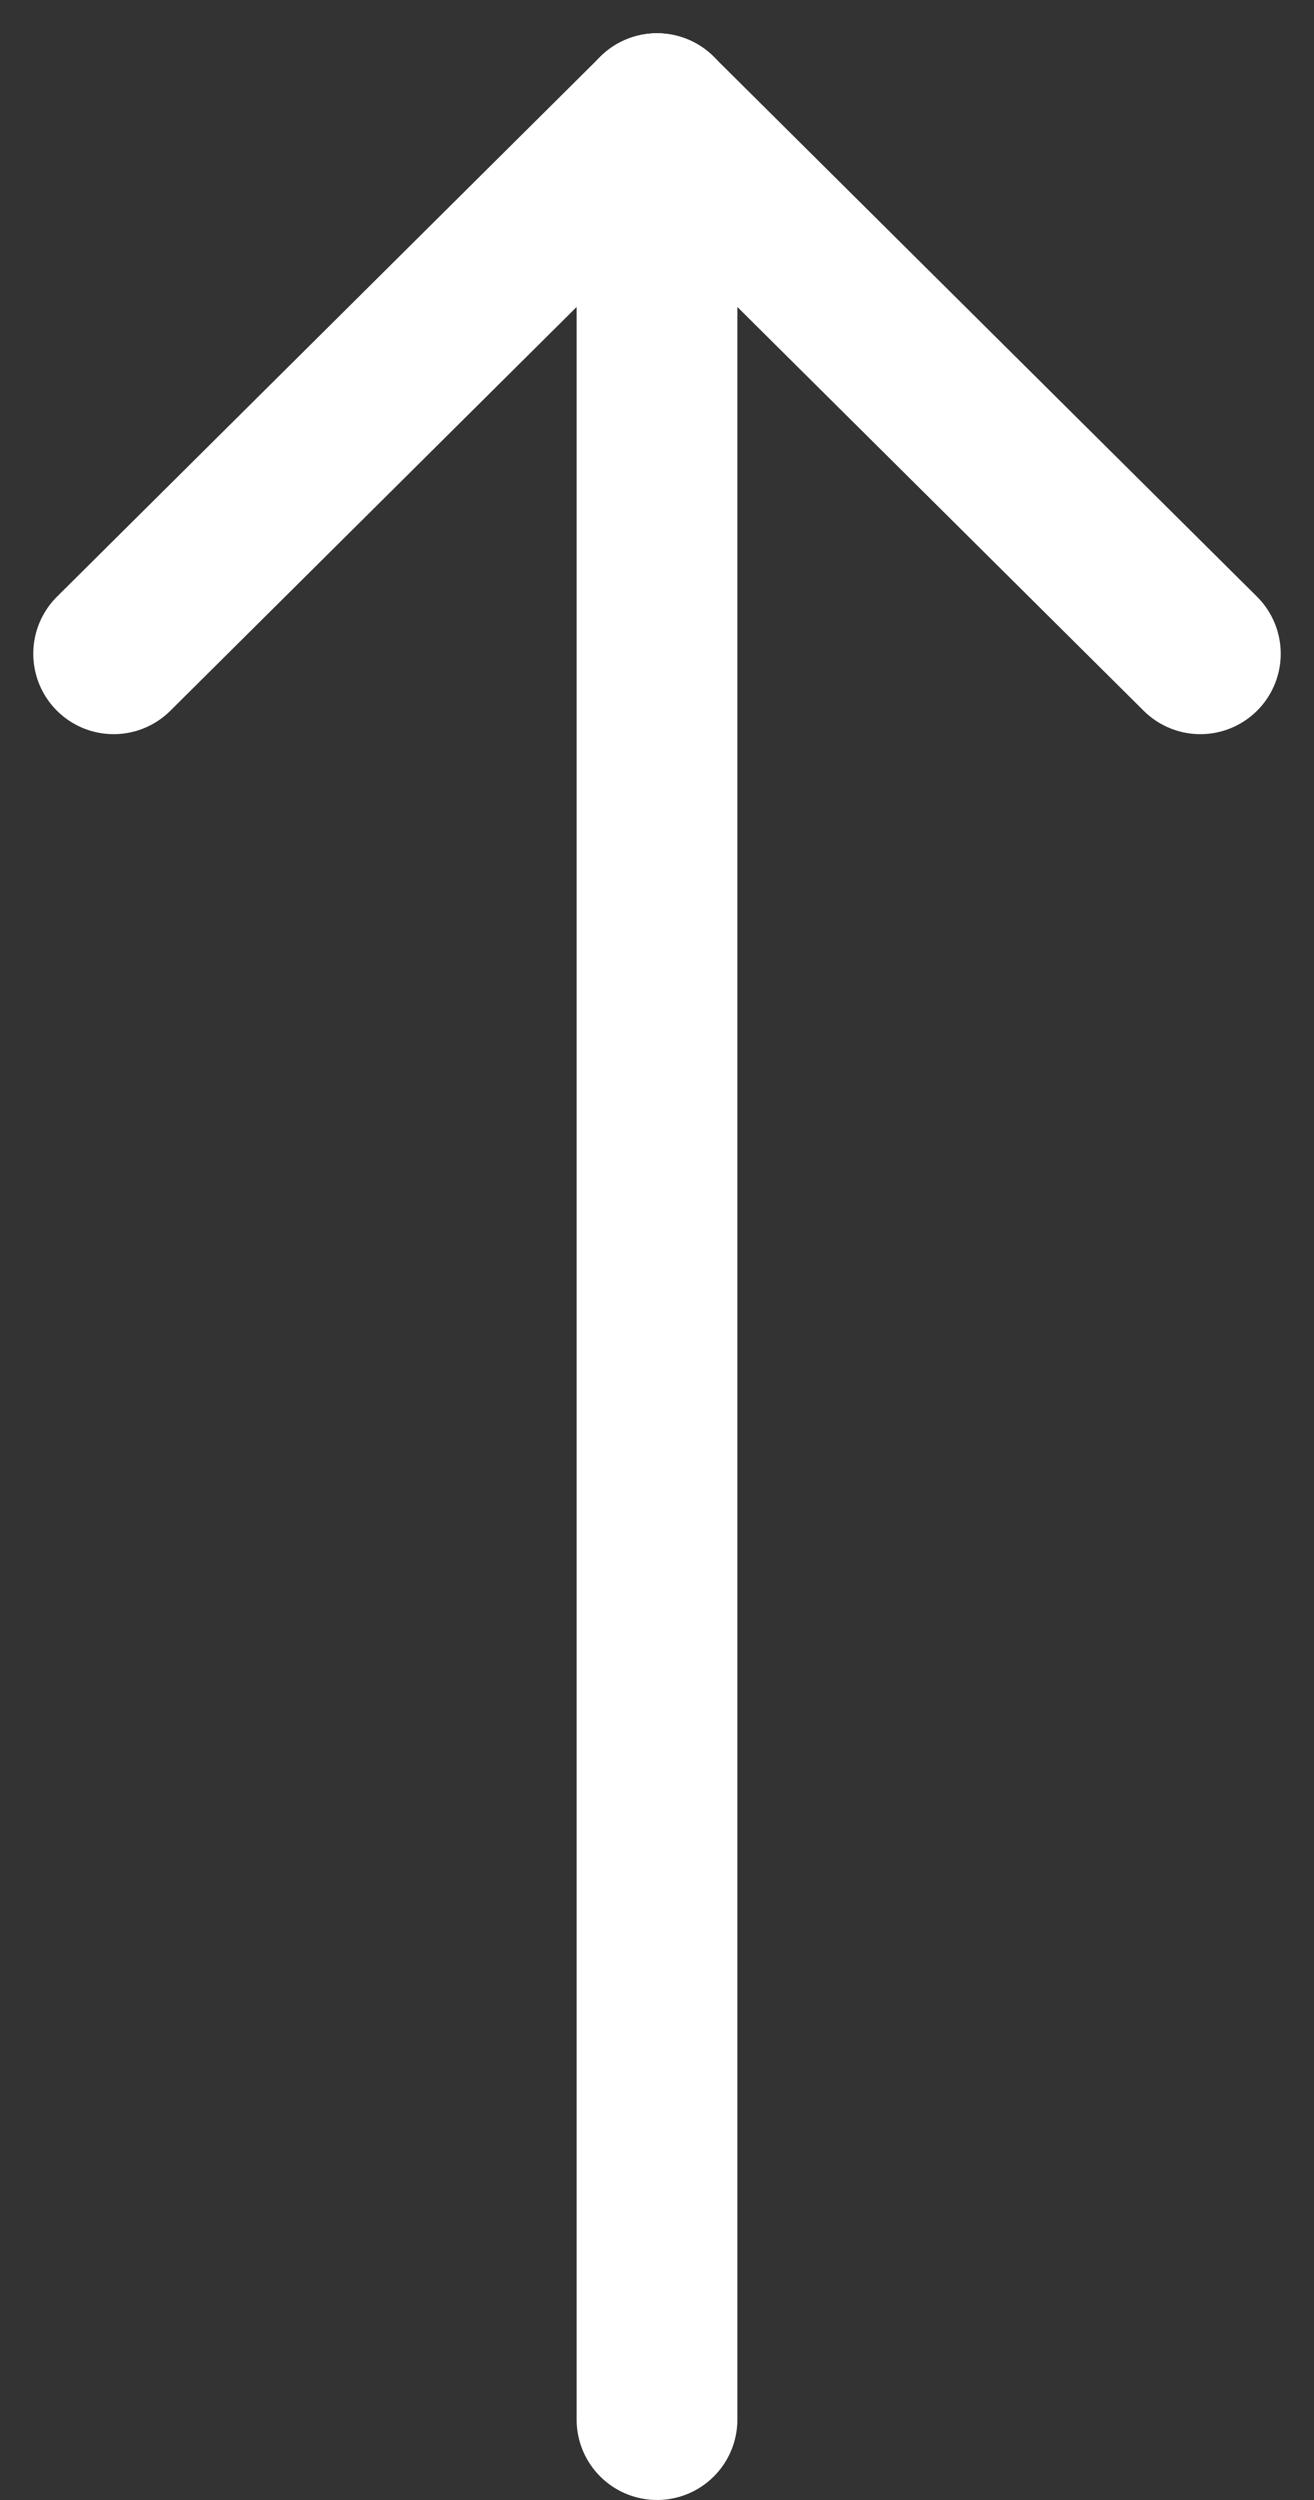
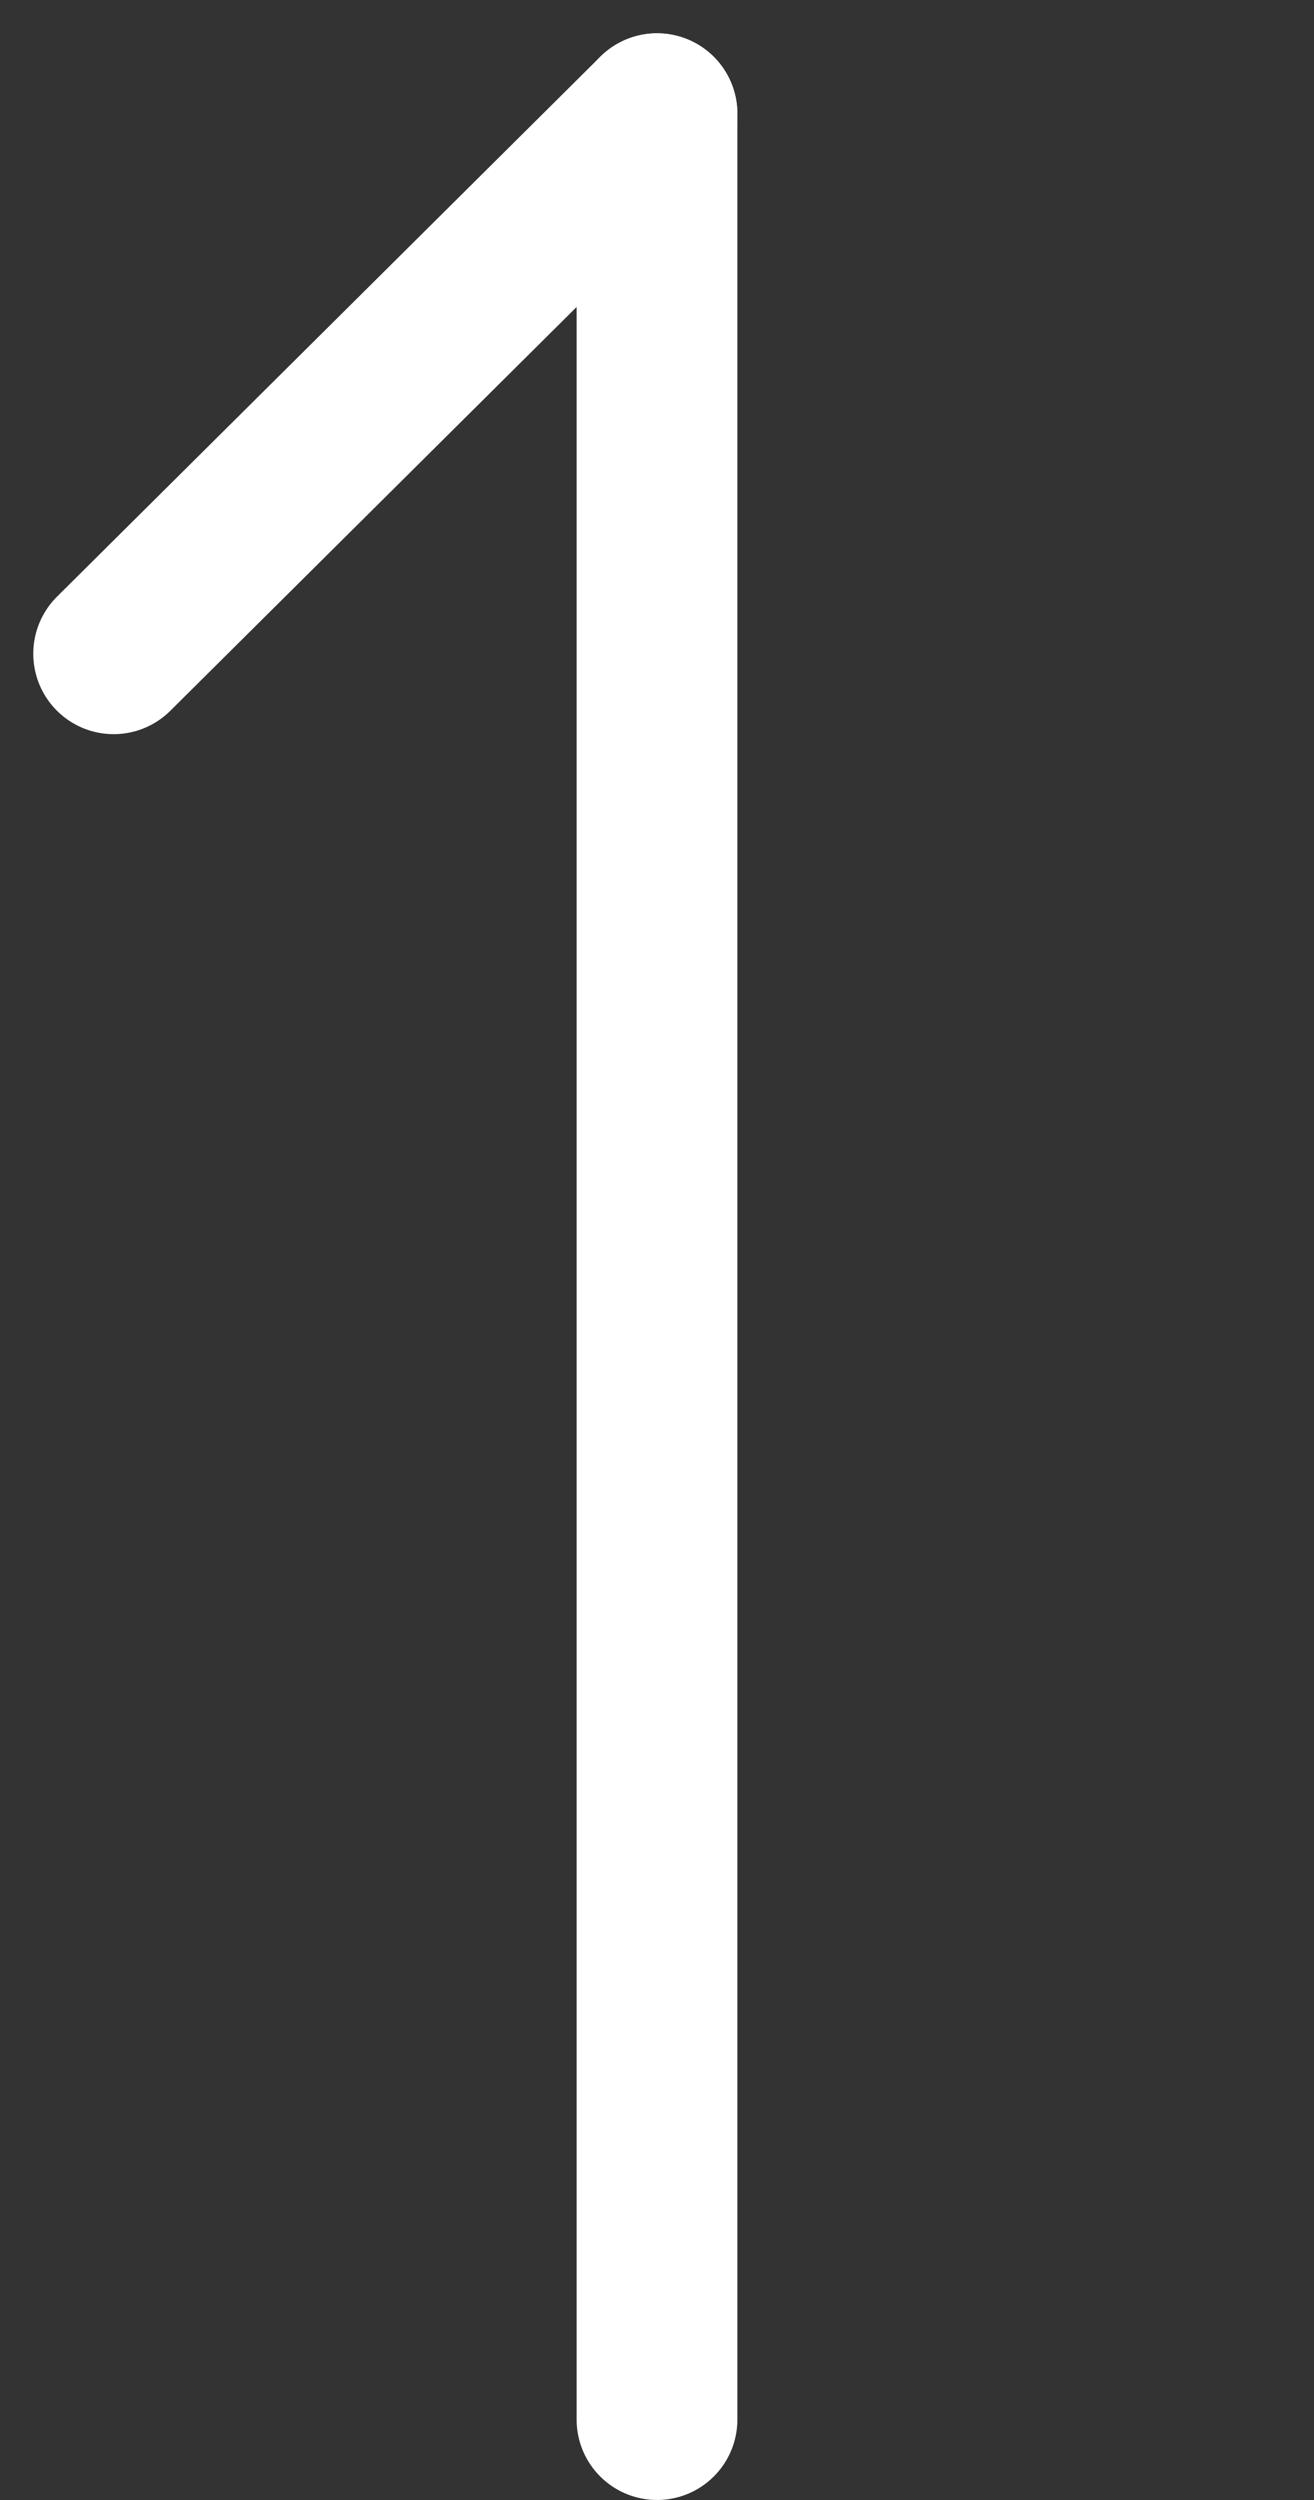
<svg xmlns="http://www.w3.org/2000/svg" width="24.522" height="46.621" viewBox="0 0 24.522 46.621">
  <rect x="0" y="0" width="24.522" height="46.621" fill="#333333" stroke="none" />
  <g id="グループ_5495" data-name="グループ 5495" transform="translate(-1205.739 -8895.879)">
    <line id="線_60" data-name="線 60" y1="43" transform="translate(1218 8898)" fill="none" stroke="#fff" stroke-linecap="round" stroke-width="3" />
    <path id="パス_1" data-name="パス 1" d="M7.86,10.07,18,0" transform="translate(1200 8898)" fill="none" stroke="#fff" stroke-linecap="round" stroke-width="3" />
-     <path id="パス_2" data-name="パス 2" d="M18,10.07,7.86,0" transform="translate(1210.14 8898)" fill="none" stroke="#fff" stroke-linecap="round" stroke-width="3" />
  </g>
</svg>